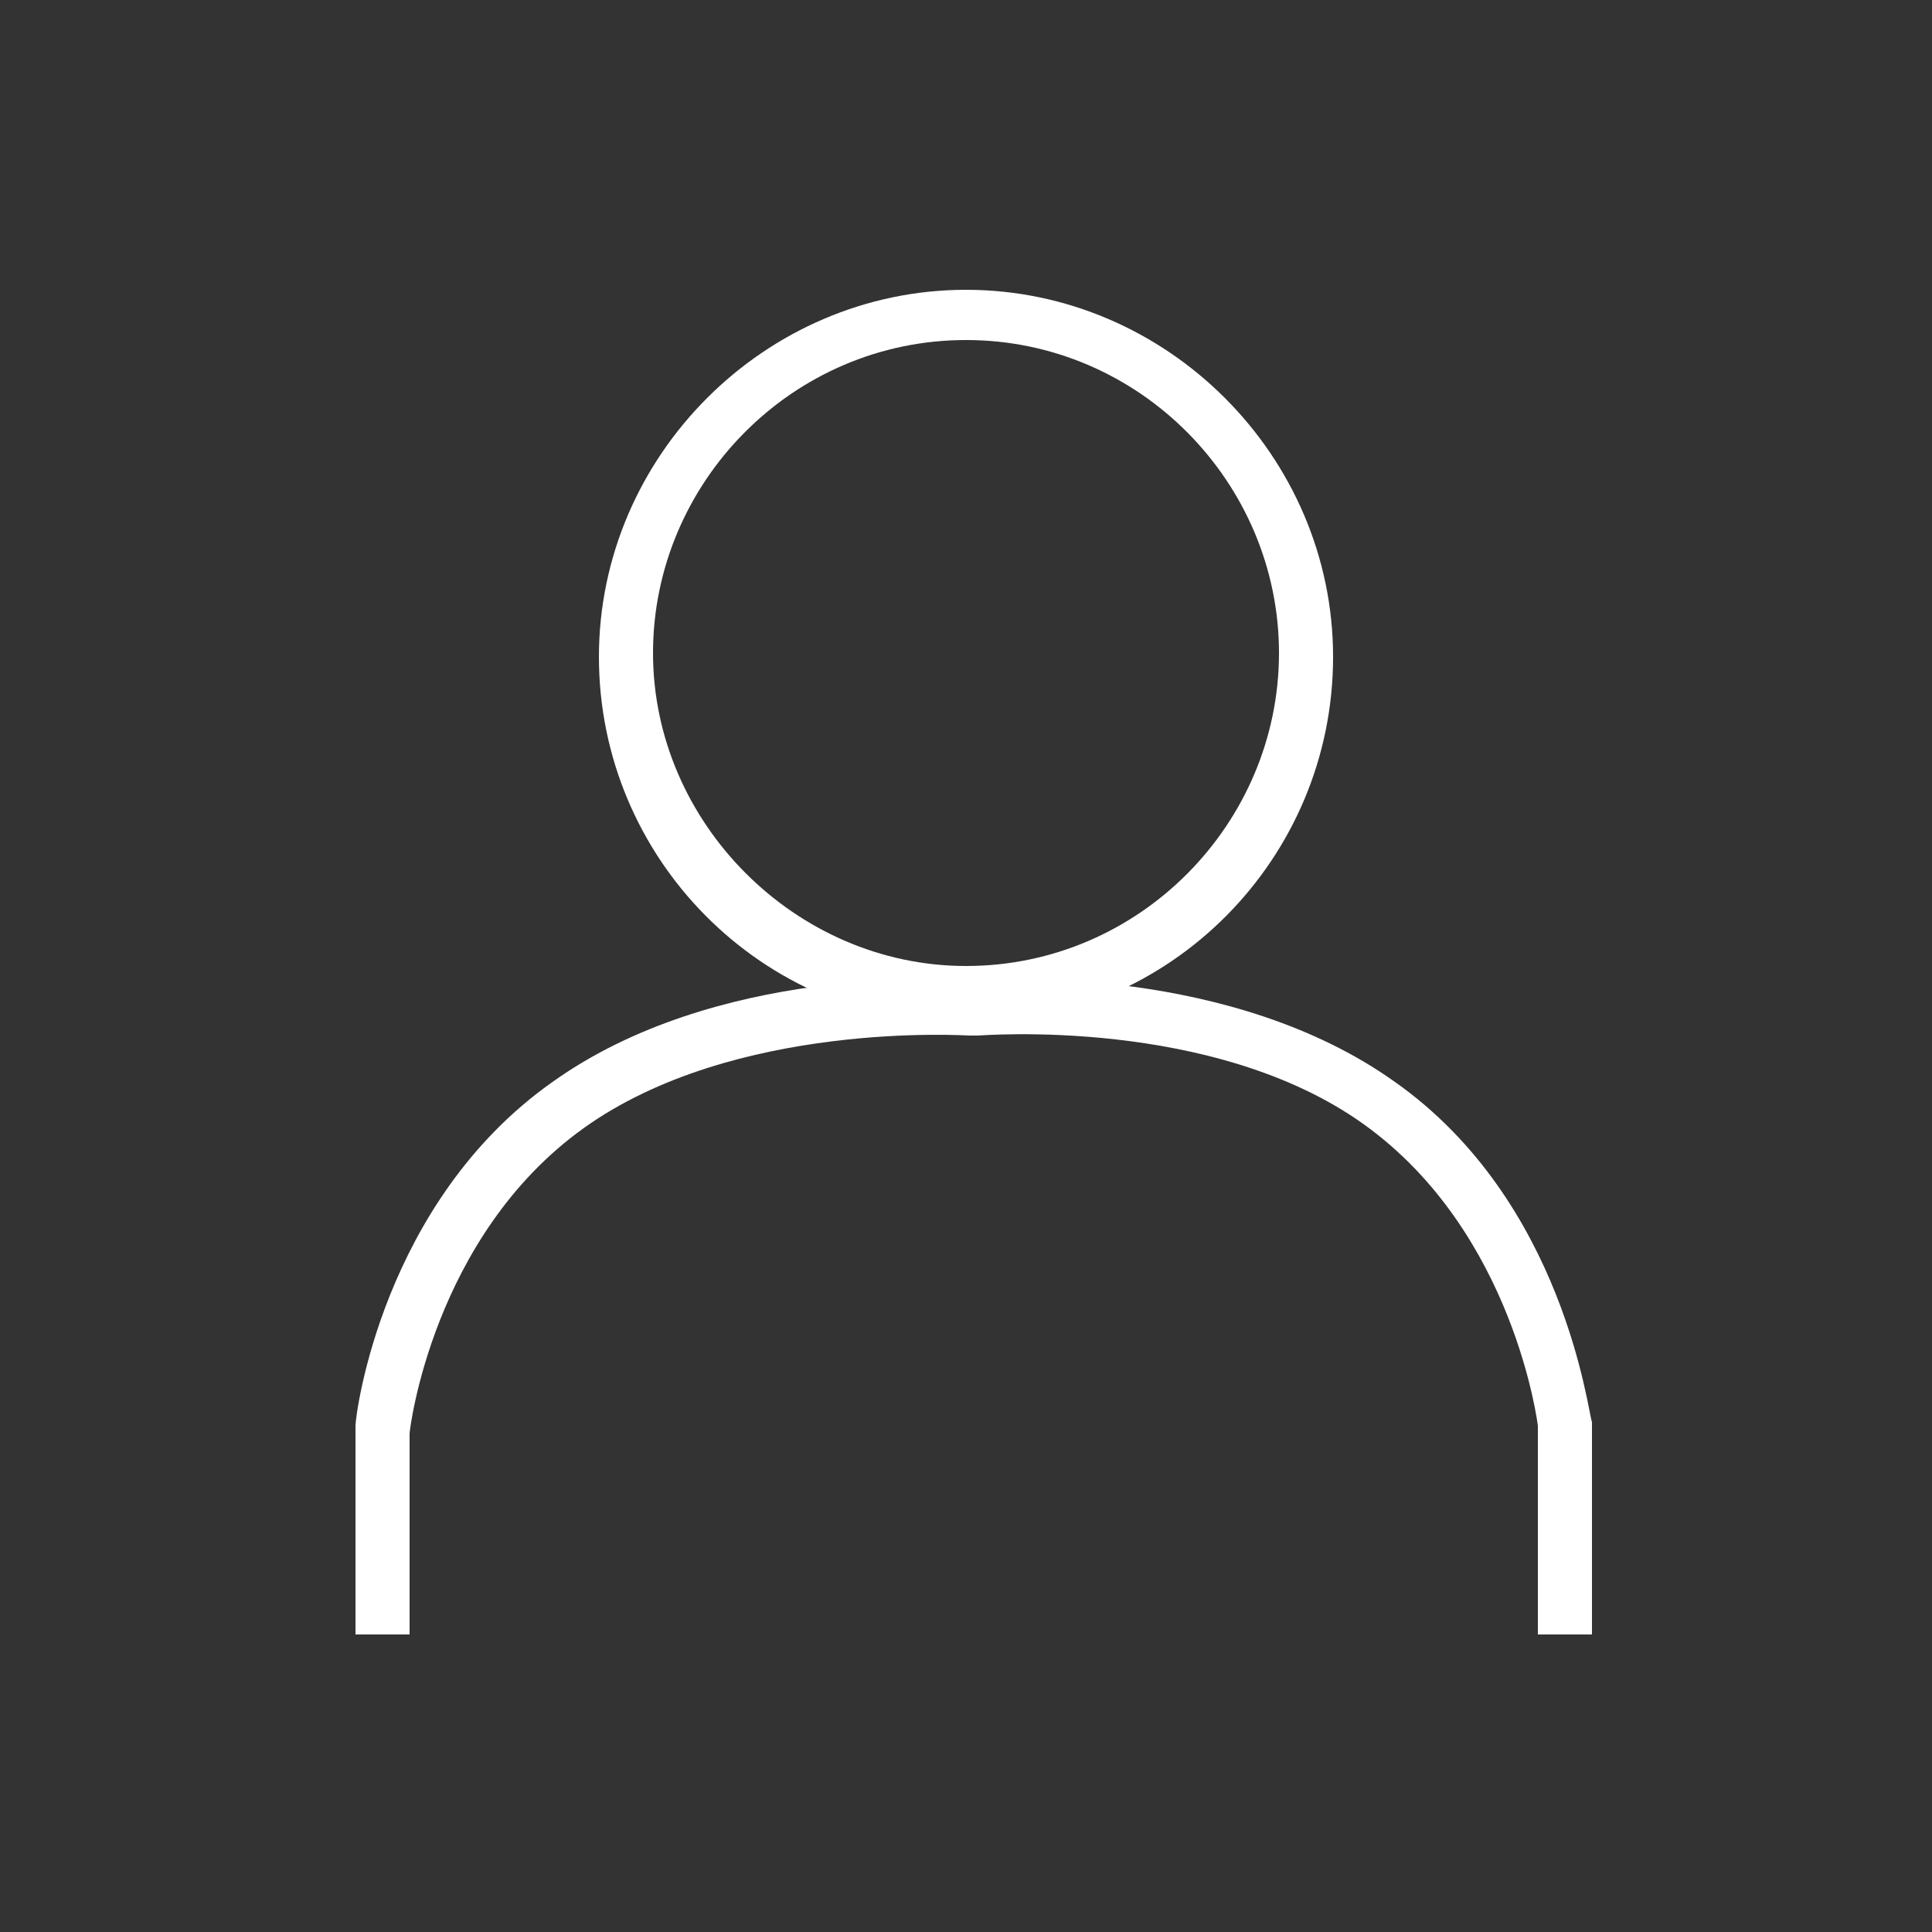
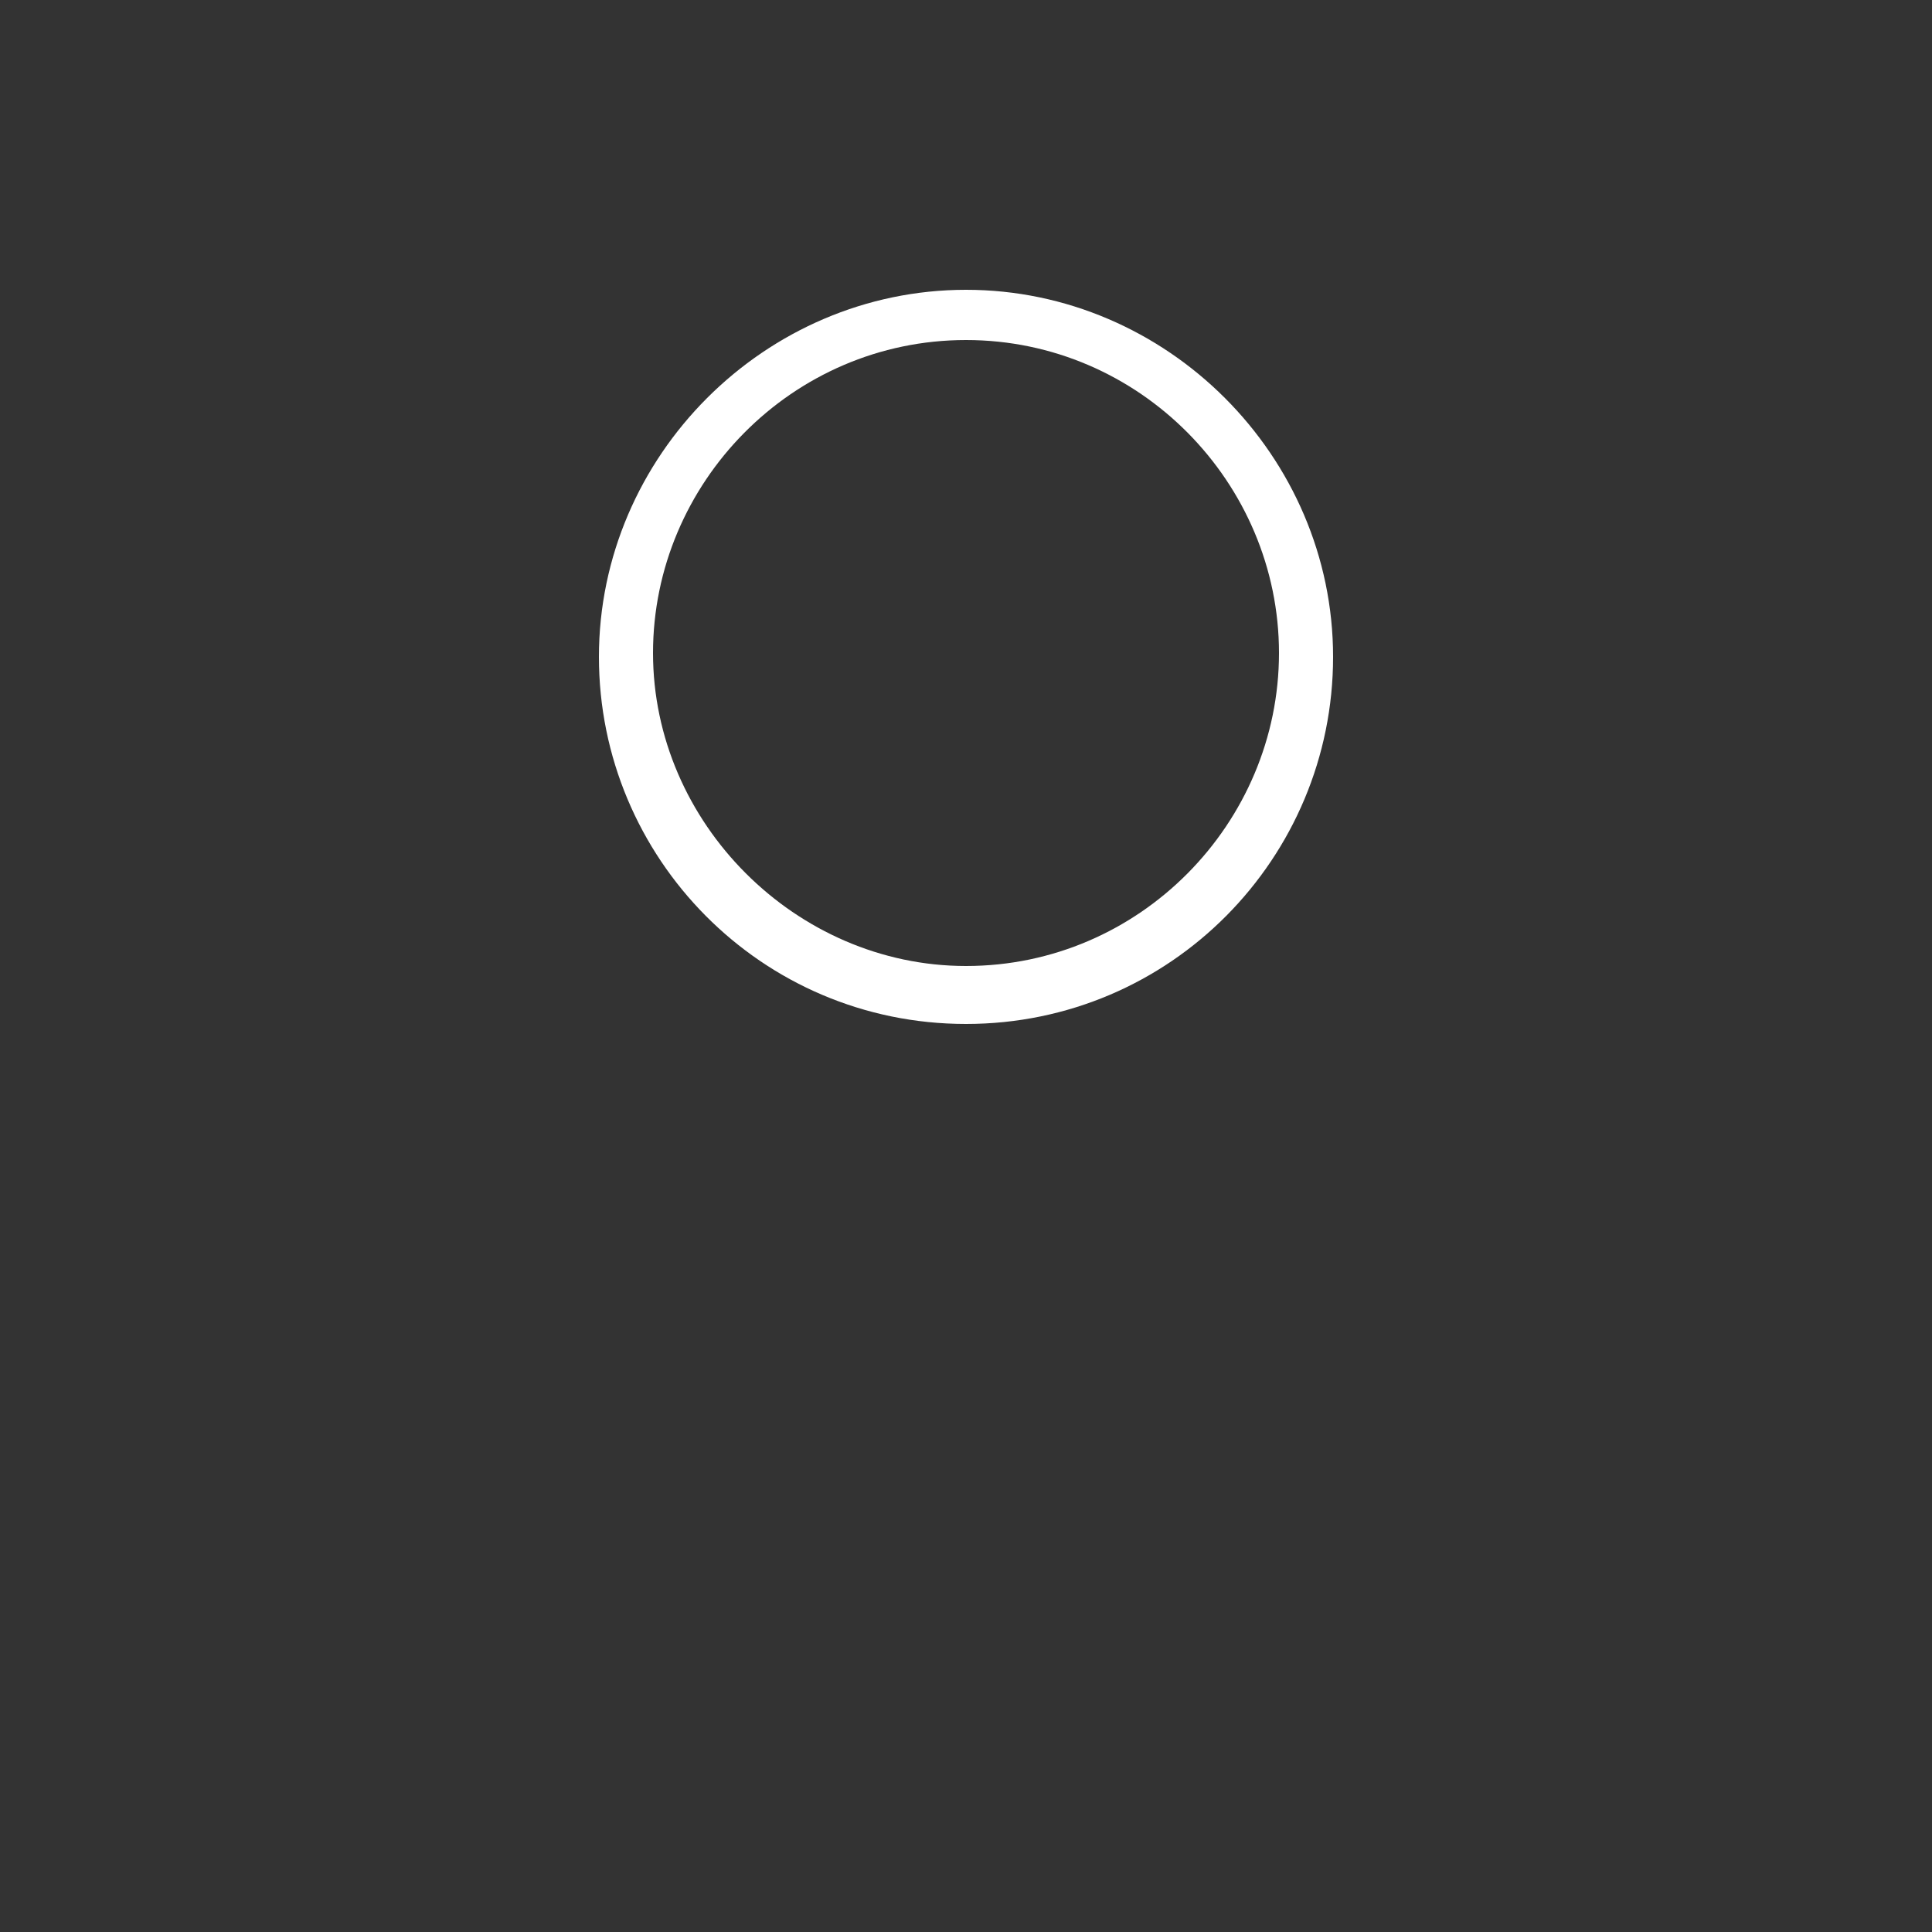
<svg xmlns="http://www.w3.org/2000/svg" version="1.1" x="0px" y="0px" viewBox="0 0 50 50" style="enable-background:new 0 0 50 50;" xml:space="preserve">
  <rect x="0" y="0" width="50" height="50" fill="#333333" stroke="none" />
  <style type="text/css">
	.st0{fill:#FFFFFF;}
</style>
  <g id="Layer_1">
-     <path class="st0" d="M10.6,42.3H9.2v-5.4c0-0.3,0.7-5.8,5.1-8.9c4.2-3,10.2-2.7,10.9-2.6c0.7-0.1,6.7-0.4,10.9,2.6   c4.4,3.1,5,8.6,5.1,8.8l0,5.5h-1.4v-5.4l0,0c0,0-0.6-5-4.5-7.8c-3.9-2.8-9.9-2.3-10-2.3l-0.1,0l-0.1,0c-0.1,0-6.1-0.4-10,2.4   c-3.9,2.8-4.5,7.8-4.5,7.9L10.6,42.3z" />
-   </g>
+     </g>
  <g id="Layer_2">
    <path class="st0" d="M25,26.5c-5.3,0-9.5-4.3-9.5-9.5s4.3-9.5,9.5-9.5s9.5,4.3,9.5,9.5S30.3,26.5,25,26.5z M25,8.8   c-4.5,0-8.1,3.7-8.1,8.1s3.7,8.1,8.1,8.1c4.5,0,8.1-3.7,8.1-8.1S29.5,8.8,25,8.8z" />
  </g>
</svg>